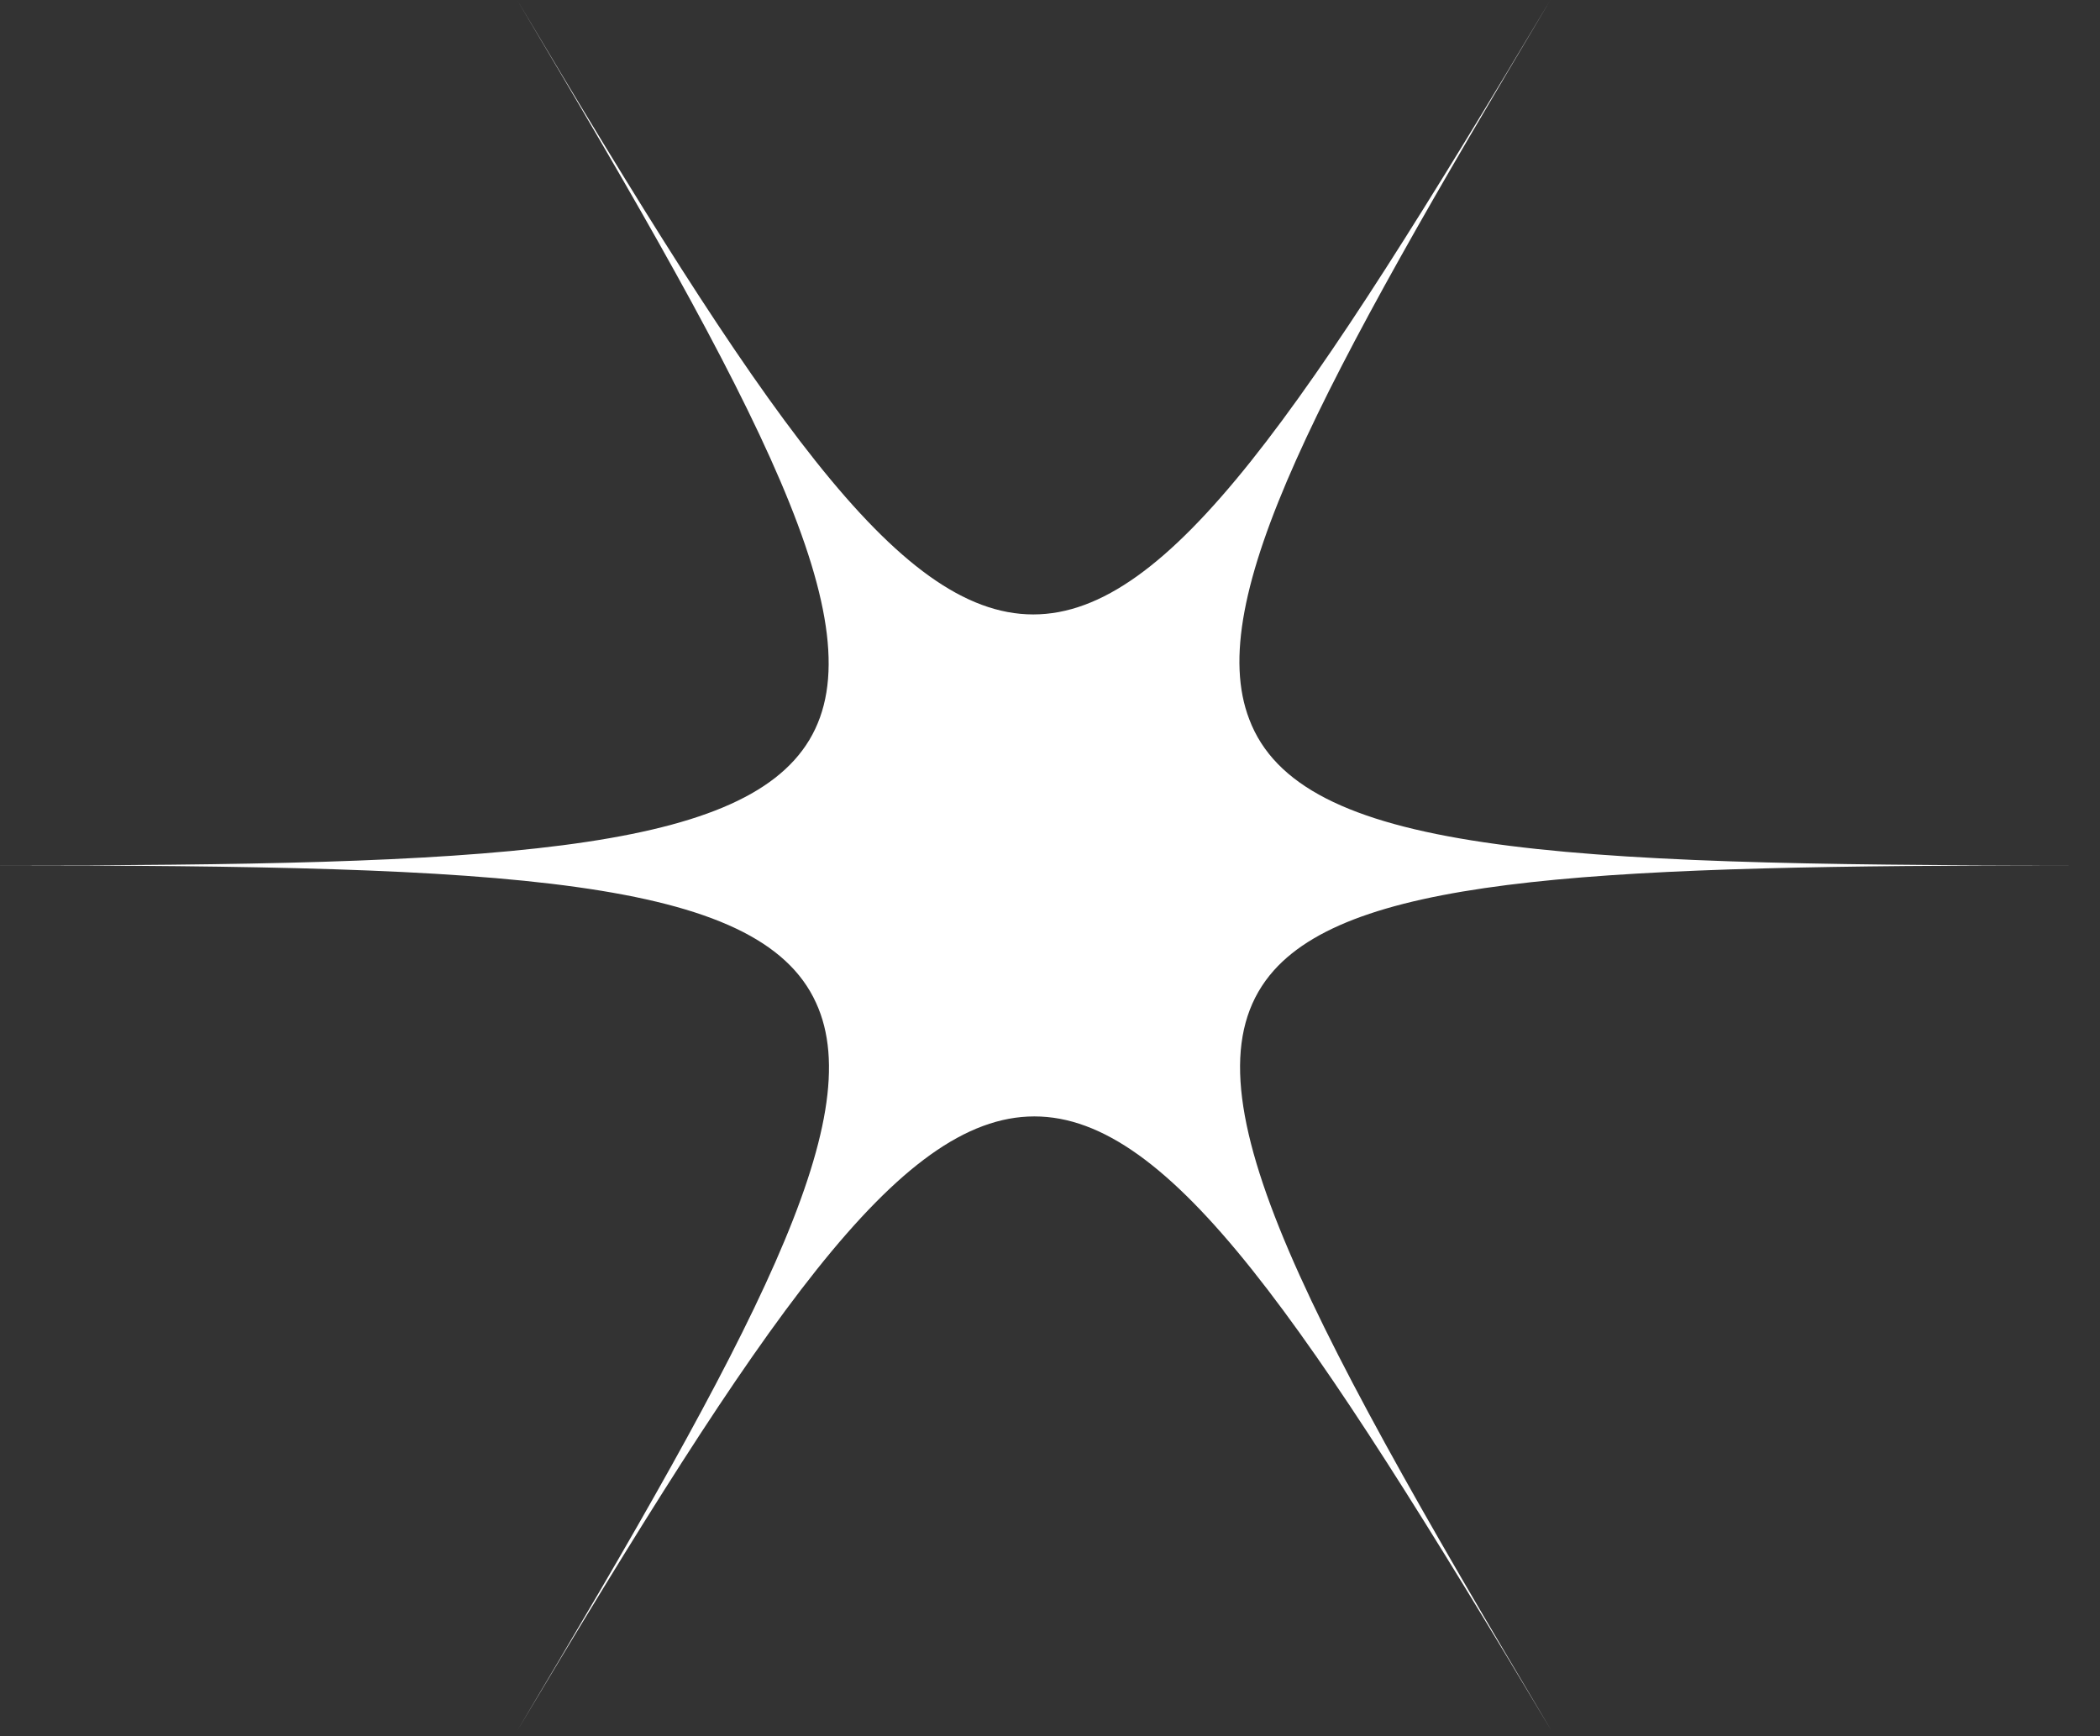
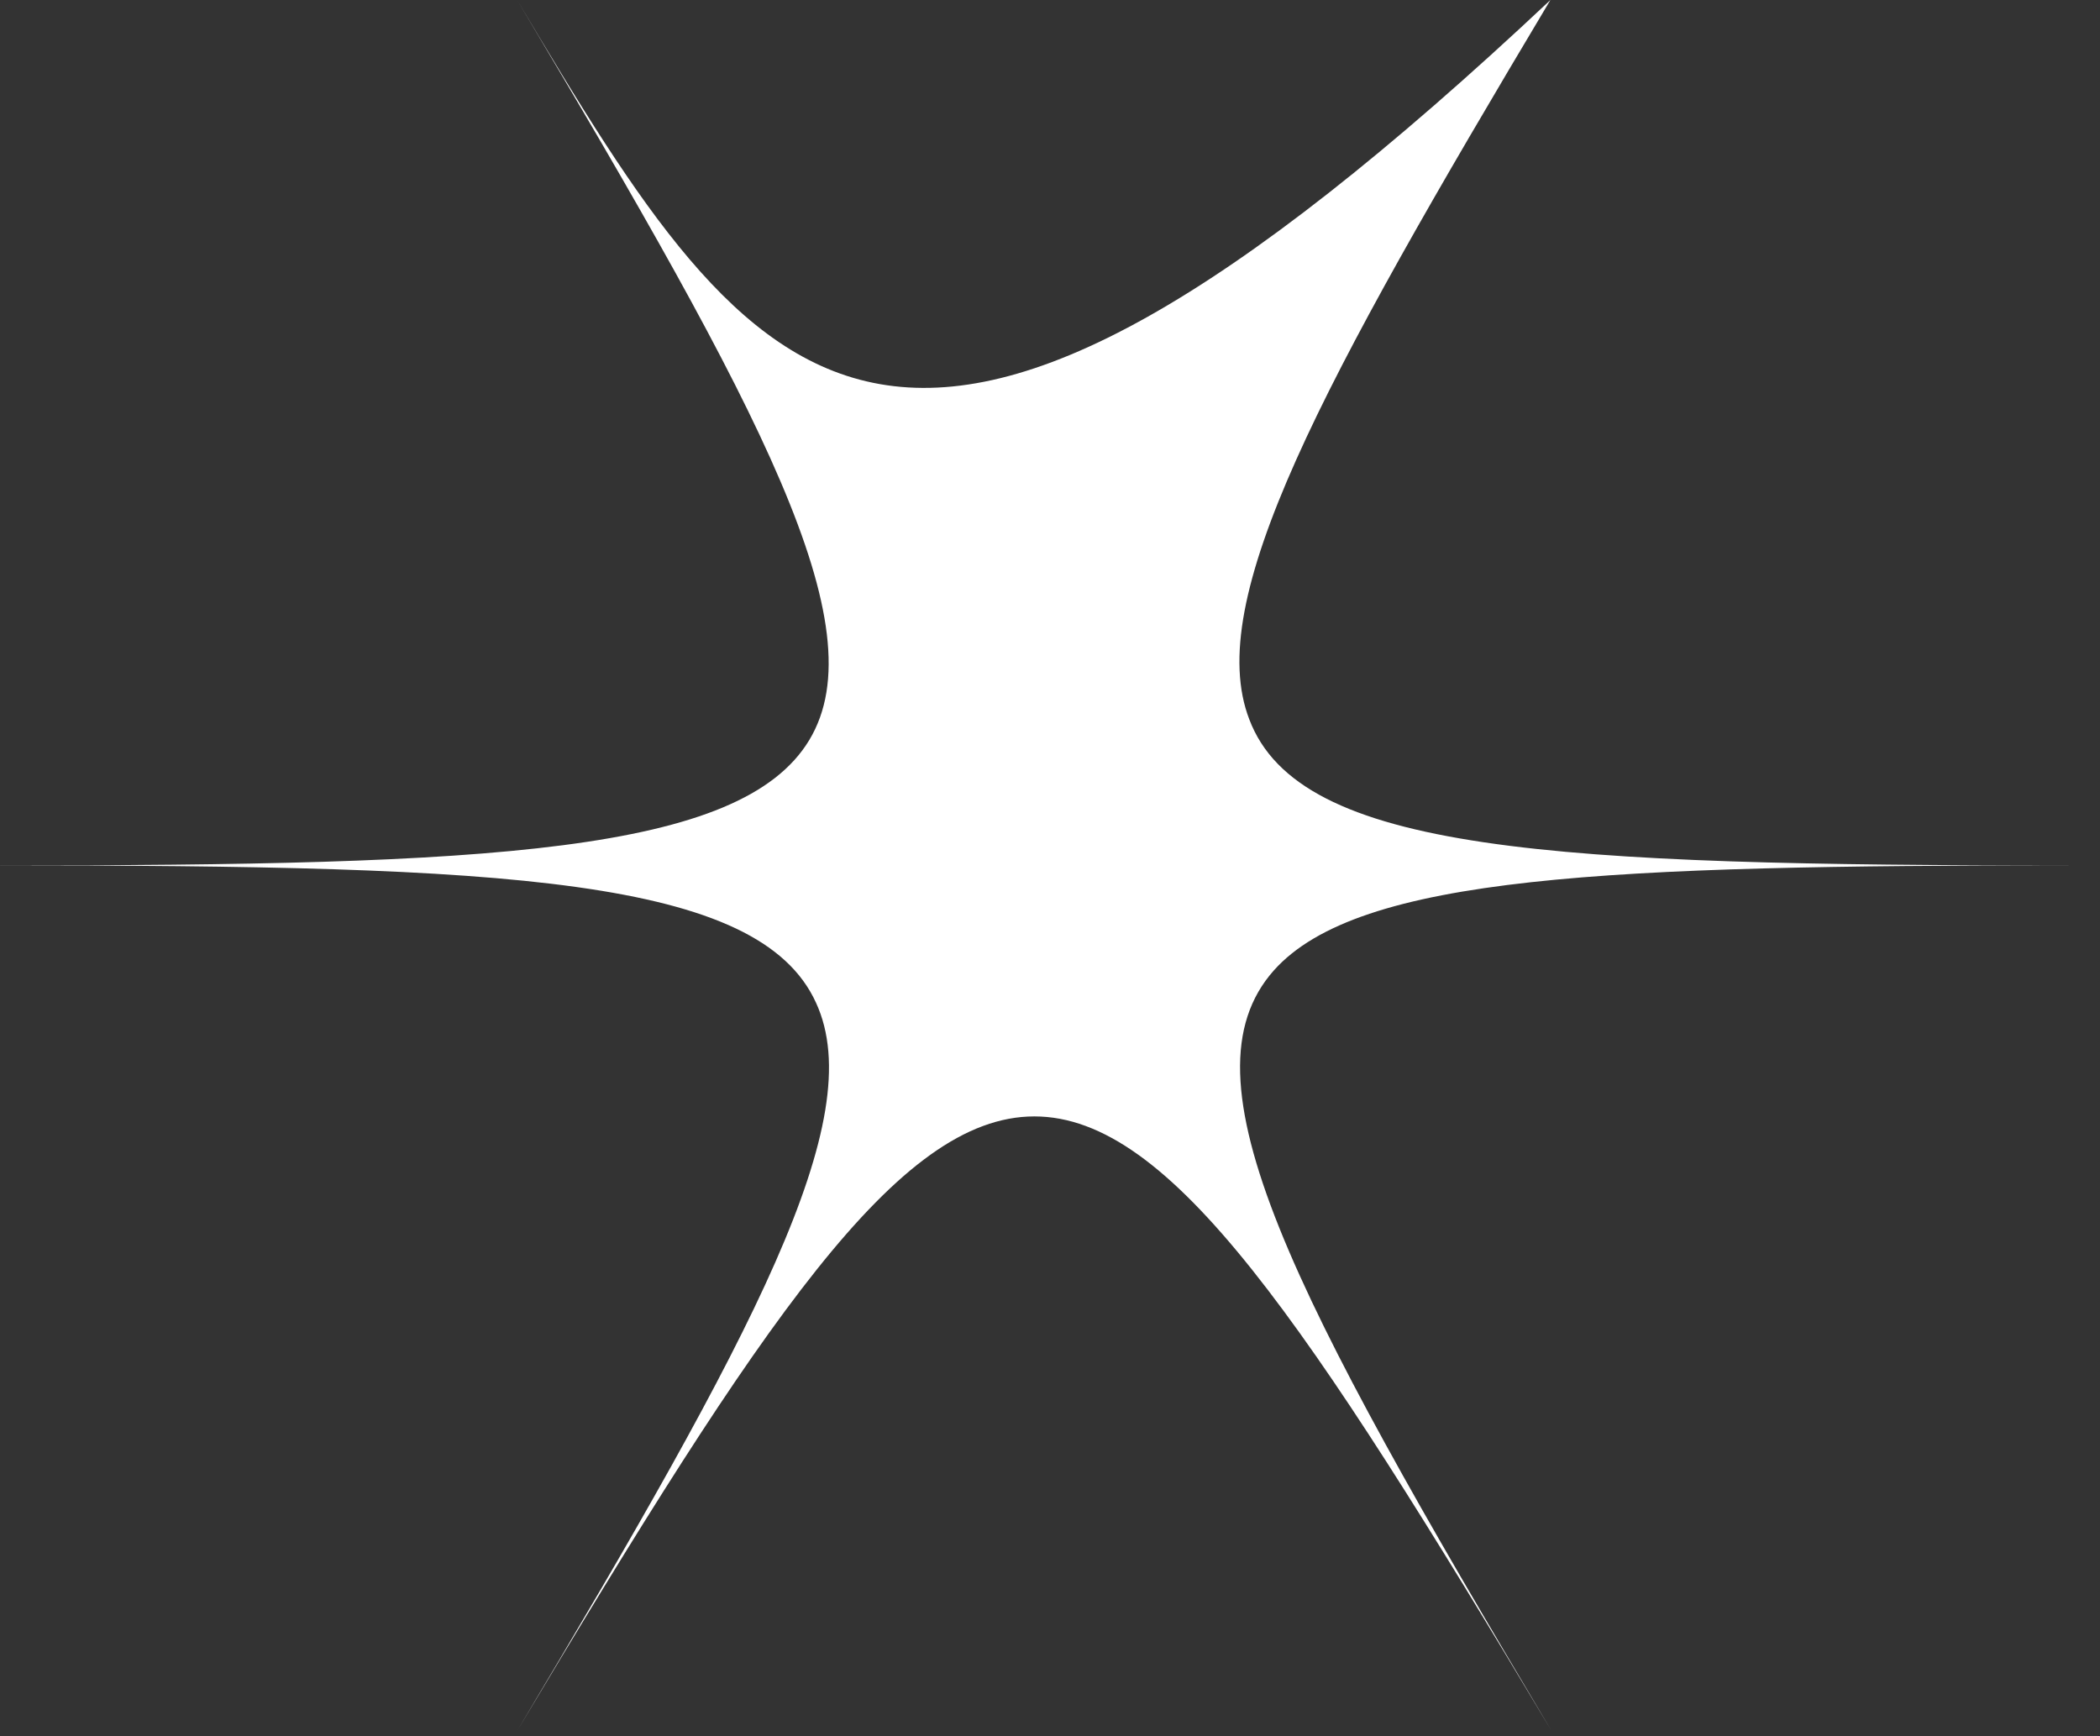
<svg xmlns="http://www.w3.org/2000/svg" width="52" height="43" viewBox="0 0 52 43" fill="none">
  <rect x="0" y="0" width="52" height="43" fill="#333333" stroke="none" />
-   <path d="M38.391 0C32.321 10.154 28.966 15.217 25.585 15.217C22.203 15.217 18.849 10.154 12.806 0C18.849 10.154 21.732 15.512 20.041 18.325C18.35 21.138 12.113 21.433 0 21.433C12.557 21.433 18.794 21.728 20.207 24.836C21.538 27.729 18.655 33.061 12.806 42.866C18.877 32.712 22.231 27.649 25.613 27.649C28.994 27.649 32.348 32.712 38.419 42.866C31.988 32.069 29.161 26.711 31.544 24.032C33.651 21.674 39.86 21.433 51.225 21.433C38.419 21.433 32.182 21.112 30.935 17.816C29.798 14.869 32.681 9.565 38.391 0Z" fill="white" />
+   <path d="M38.391 0C22.203 15.217 18.849 10.154 12.806 0C18.849 10.154 21.732 15.512 20.041 18.325C18.35 21.138 12.113 21.433 0 21.433C12.557 21.433 18.794 21.728 20.207 24.836C21.538 27.729 18.655 33.061 12.806 42.866C18.877 32.712 22.231 27.649 25.613 27.649C28.994 27.649 32.348 32.712 38.419 42.866C31.988 32.069 29.161 26.711 31.544 24.032C33.651 21.674 39.86 21.433 51.225 21.433C38.419 21.433 32.182 21.112 30.935 17.816C29.798 14.869 32.681 9.565 38.391 0Z" fill="white" />
</svg>